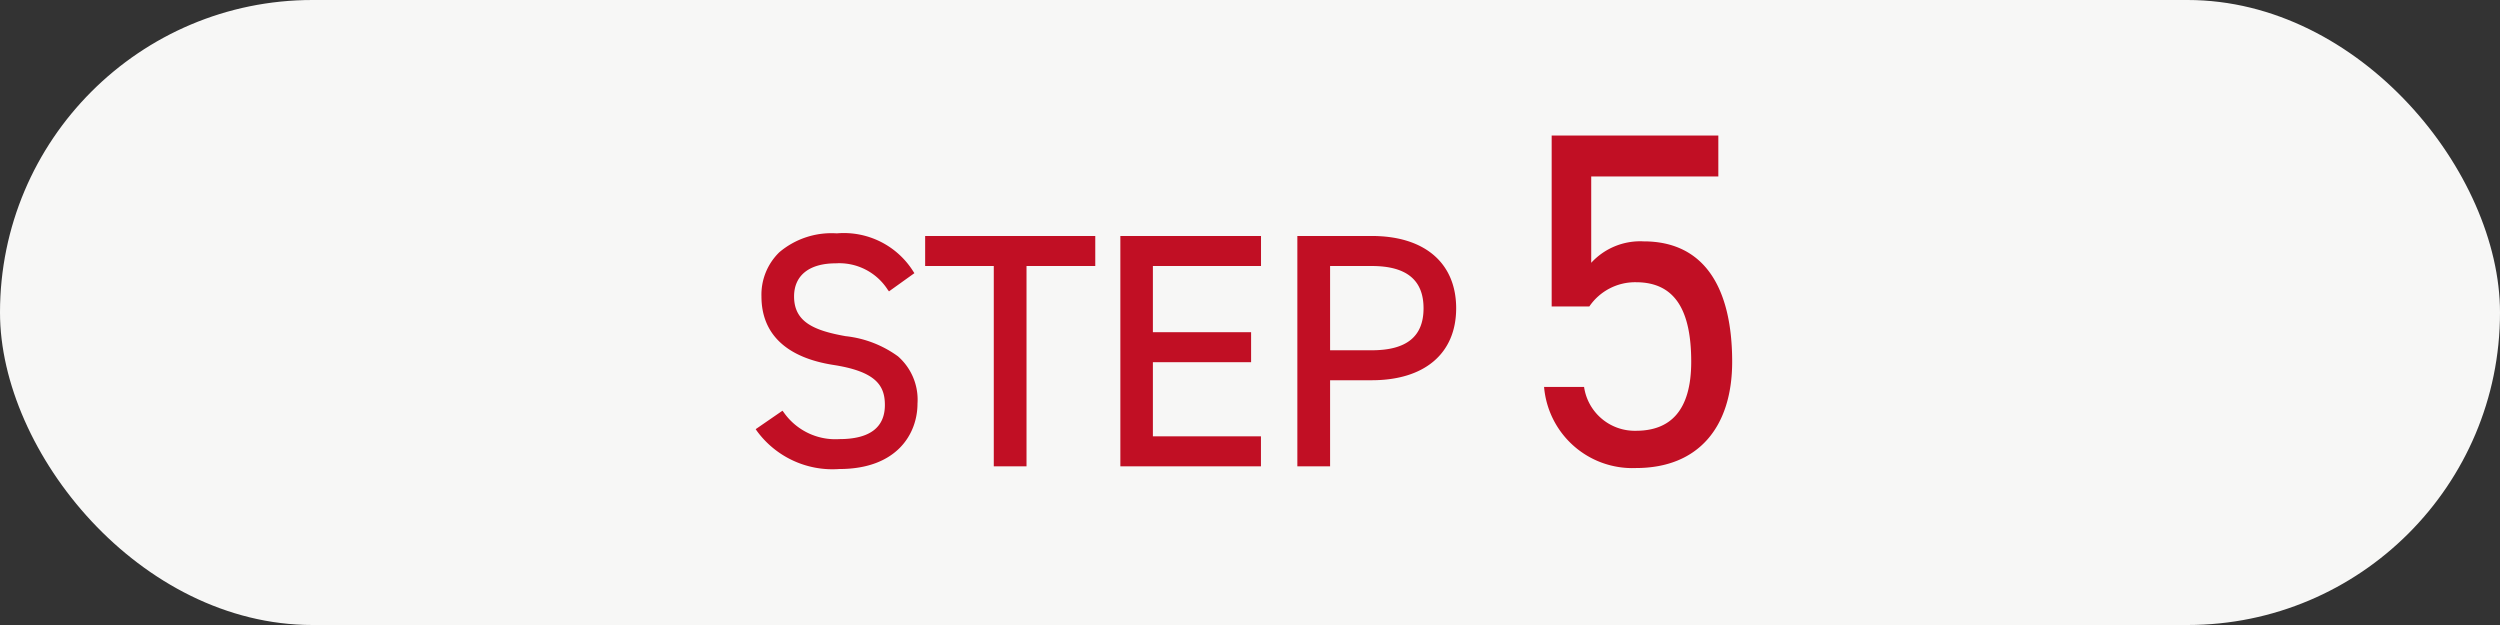
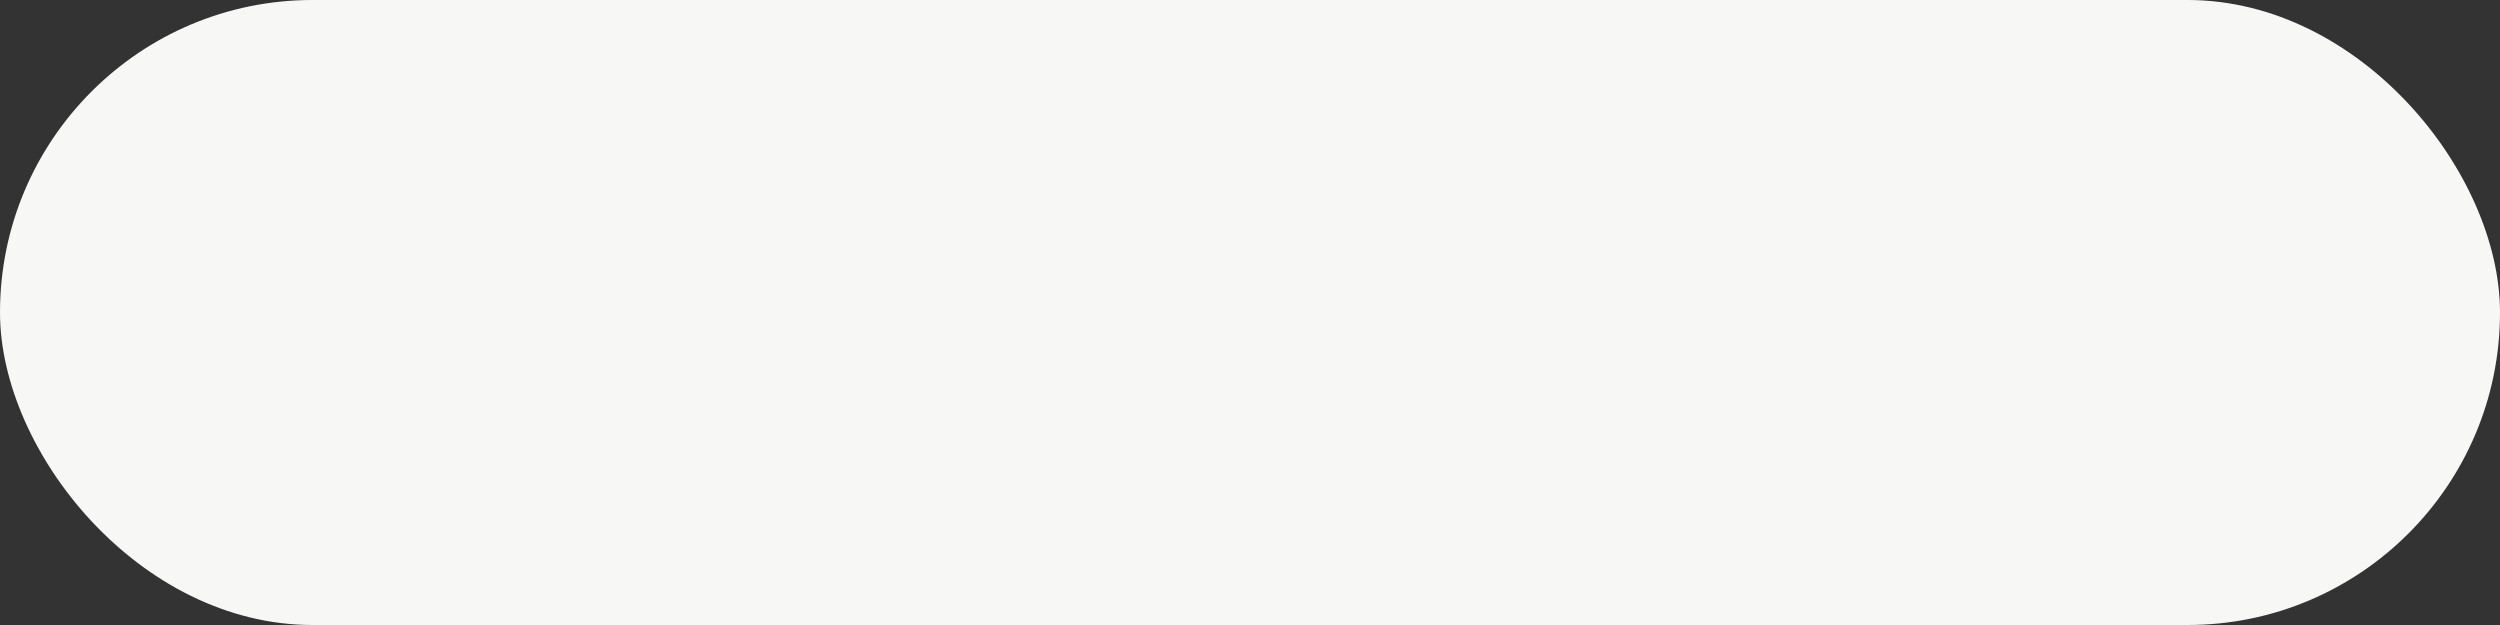
<svg xmlns="http://www.w3.org/2000/svg" width="84" height="21" viewBox="0 0 84 21">
  <rect x="0" y="0" width="84" height="21" fill="#333333" stroke="none" />
  <g transform="translate(6749.139 -2397.31)">
    <rect width="84" height="21" rx="10.5" transform="translate(-6749.139 2397.31)" fill="#f7f7f6" />
-     <path d="M.042,9.928,0,9.866l.9-.62L.942,9.3a2.115,2.115,0,0,0,1.868.9c1.015,0,1.531-.386,1.531-1.147,0-.647-.294-1.123-1.73-1.345C1.031,7.461.194,6.667.194,5.408a1.987,1.987,0,0,1,.6-1.486,2.712,2.712,0,0,1,1.93-.635A2.752,2.752,0,0,1,5.294,4.565l.039.059-.854.612-.044-.058a1.934,1.934,0,0,0-1.745-.884c-.889,0-1.4.406-1.4,1.113,0,.854.662,1.144,1.731,1.334a3.66,3.66,0,0,1,1.76.678,1.937,1.937,0,0,1,.656,1.586c0,1.013-.688,2.2-2.627,2.2A3.147,3.147,0,0,1,.042,9.928ZM26.49,8.448h1.344A1.721,1.721,0,0,0,29.578,9.92c1.136,0,1.856-.656,1.856-2.32,0-1.728-.544-2.671-1.856-2.671a1.863,1.863,0,0,0-1.568.815H26.745V0h5.6V1.376H28.074v2.9a2.233,2.233,0,0,1,1.76-.72c2.048,0,2.976,1.568,2.976,4.047,0,2.176-1.121,3.569-3.232,3.569A2.977,2.977,0,0,1,26.49,8.448ZM18.2,11.115V3.375H20.7c1.776,0,2.836.908,2.836,2.429S22.472,8.222,20.7,8.222H19.3v2.893Zm1.1-3.9h1.4c1.171,0,1.74-.462,1.74-1.41s-.569-1.421-1.74-1.421H19.3Zm-7.047,3.9V3.375h4.726V4.383H13.346V6.609h3.3V7.617h-3.3v2.49h3.631v1.008ZM8,11.115V4.383H5.694V3.375H11.41V4.383H9.1v6.732Z" transform="translate(-6723.748 2401.864)" fill="#c10f24" />
  </g>
</svg>